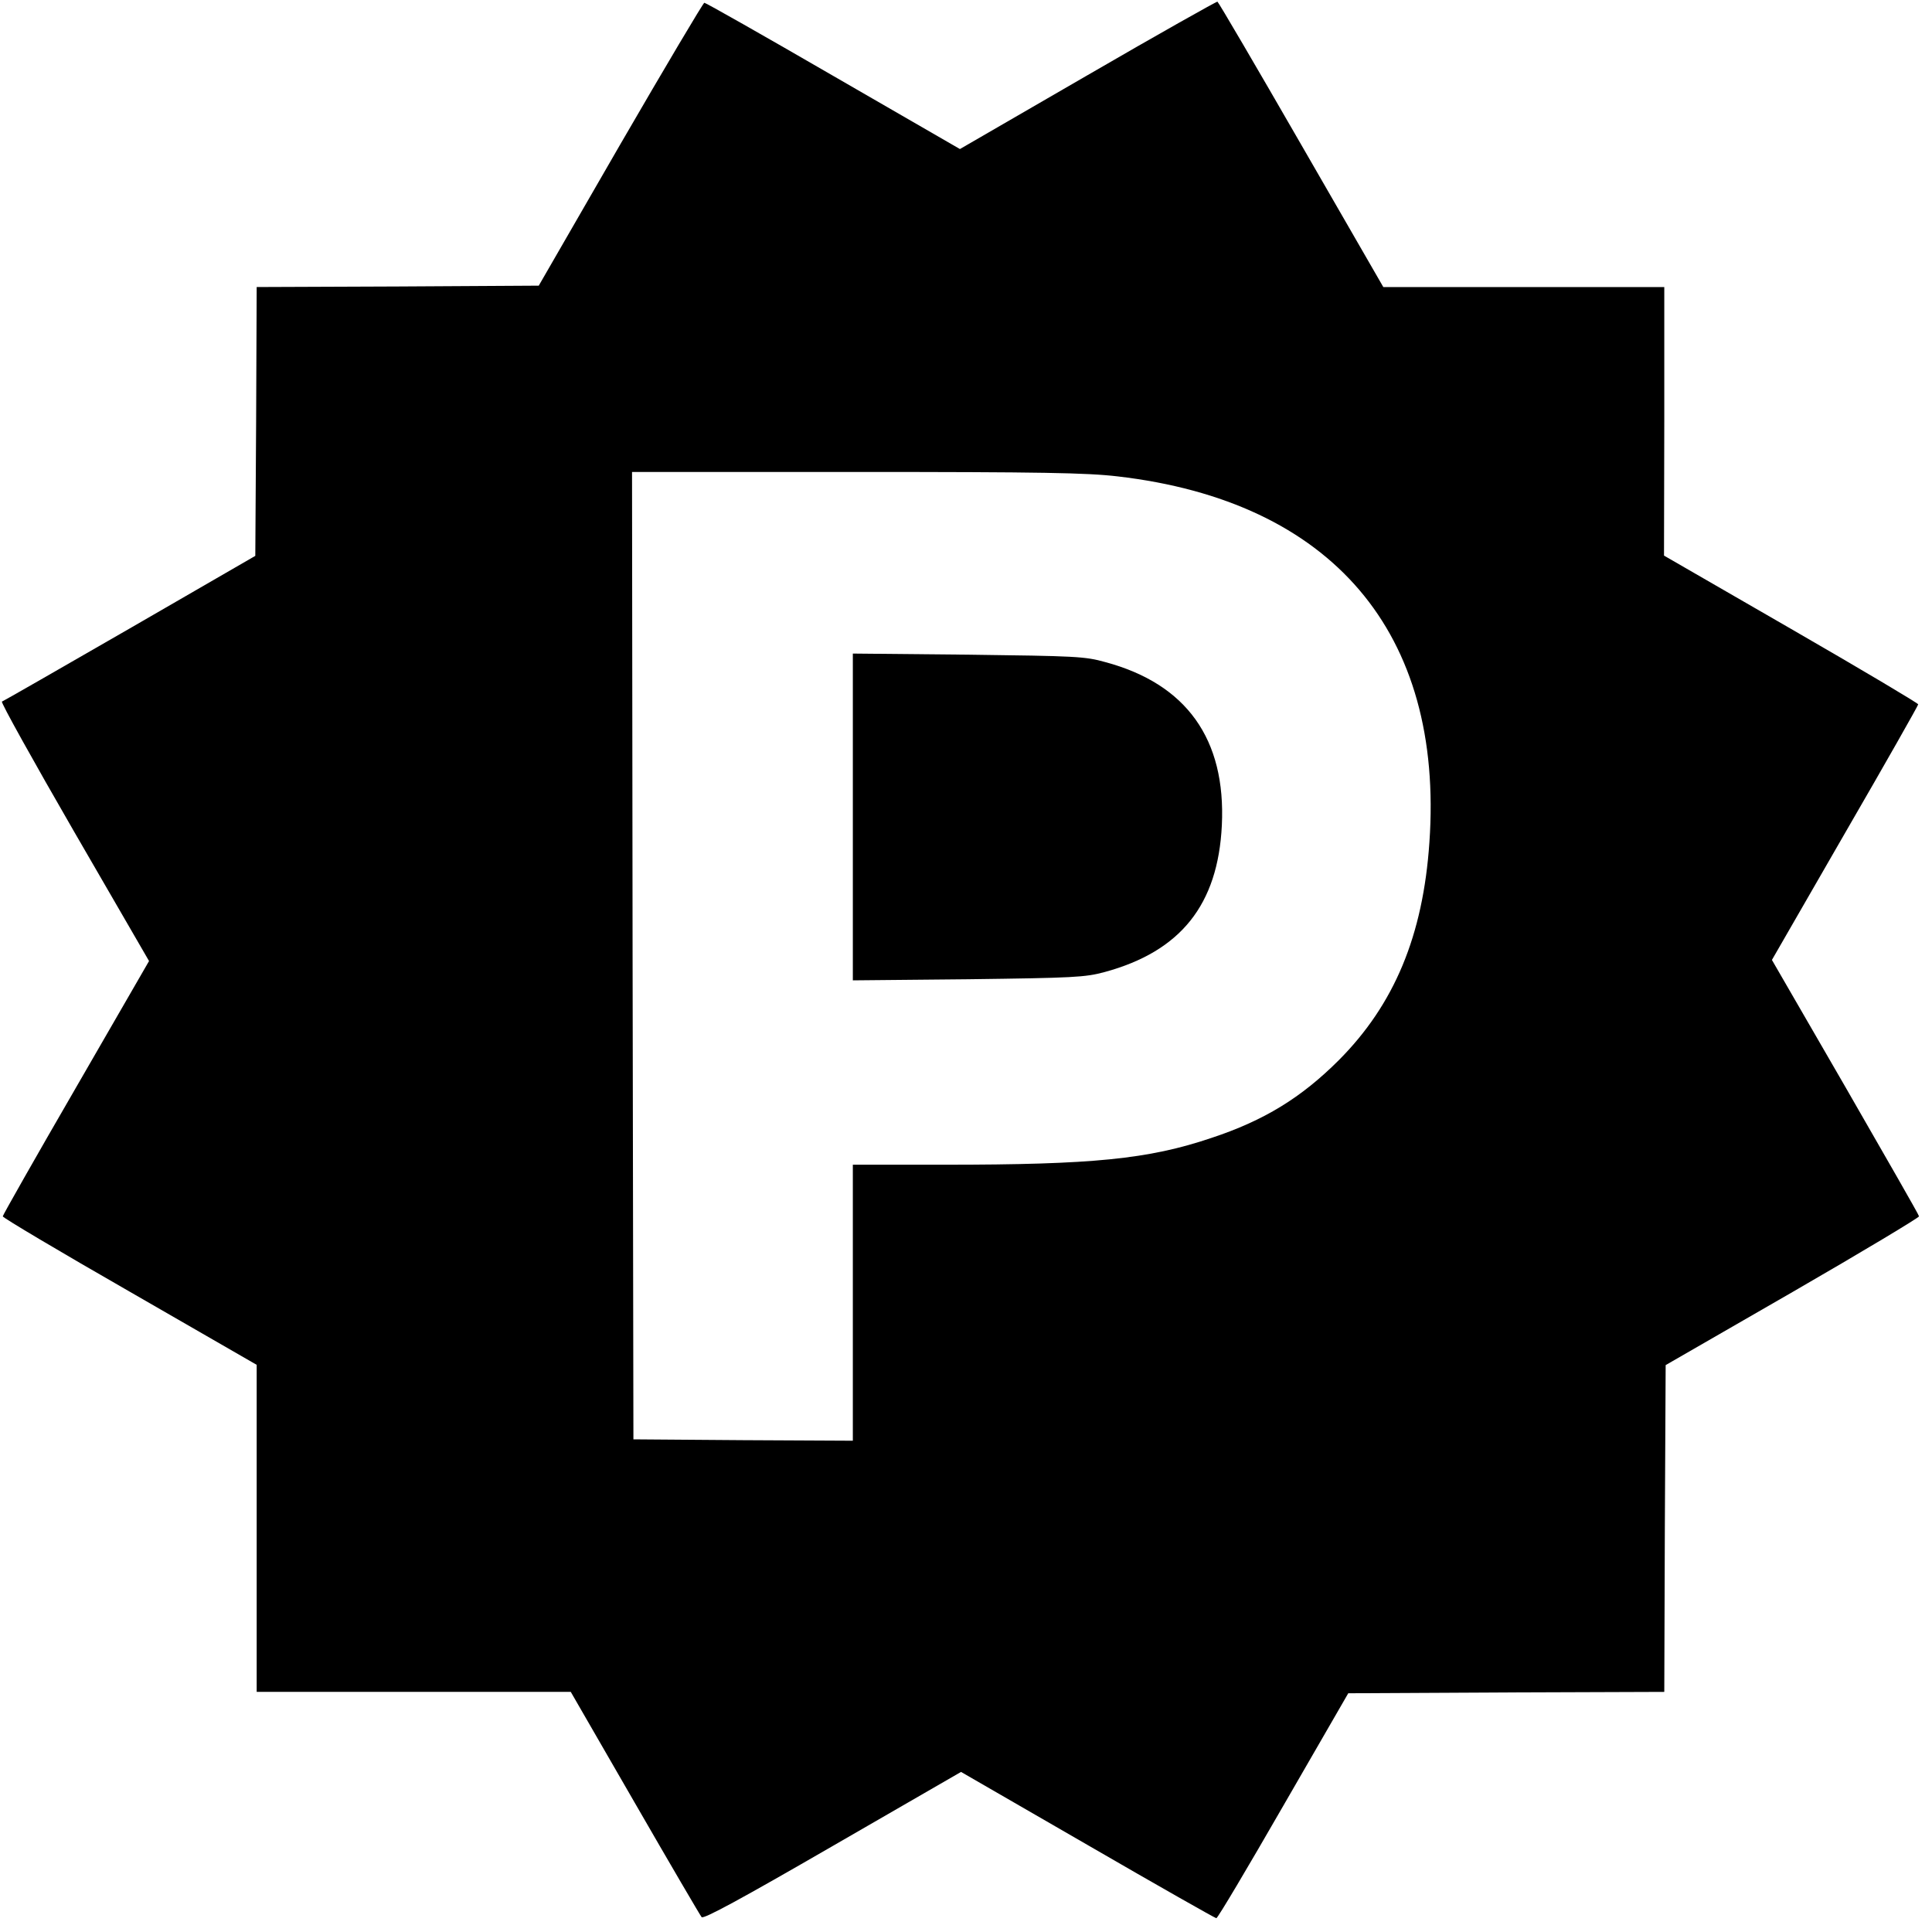
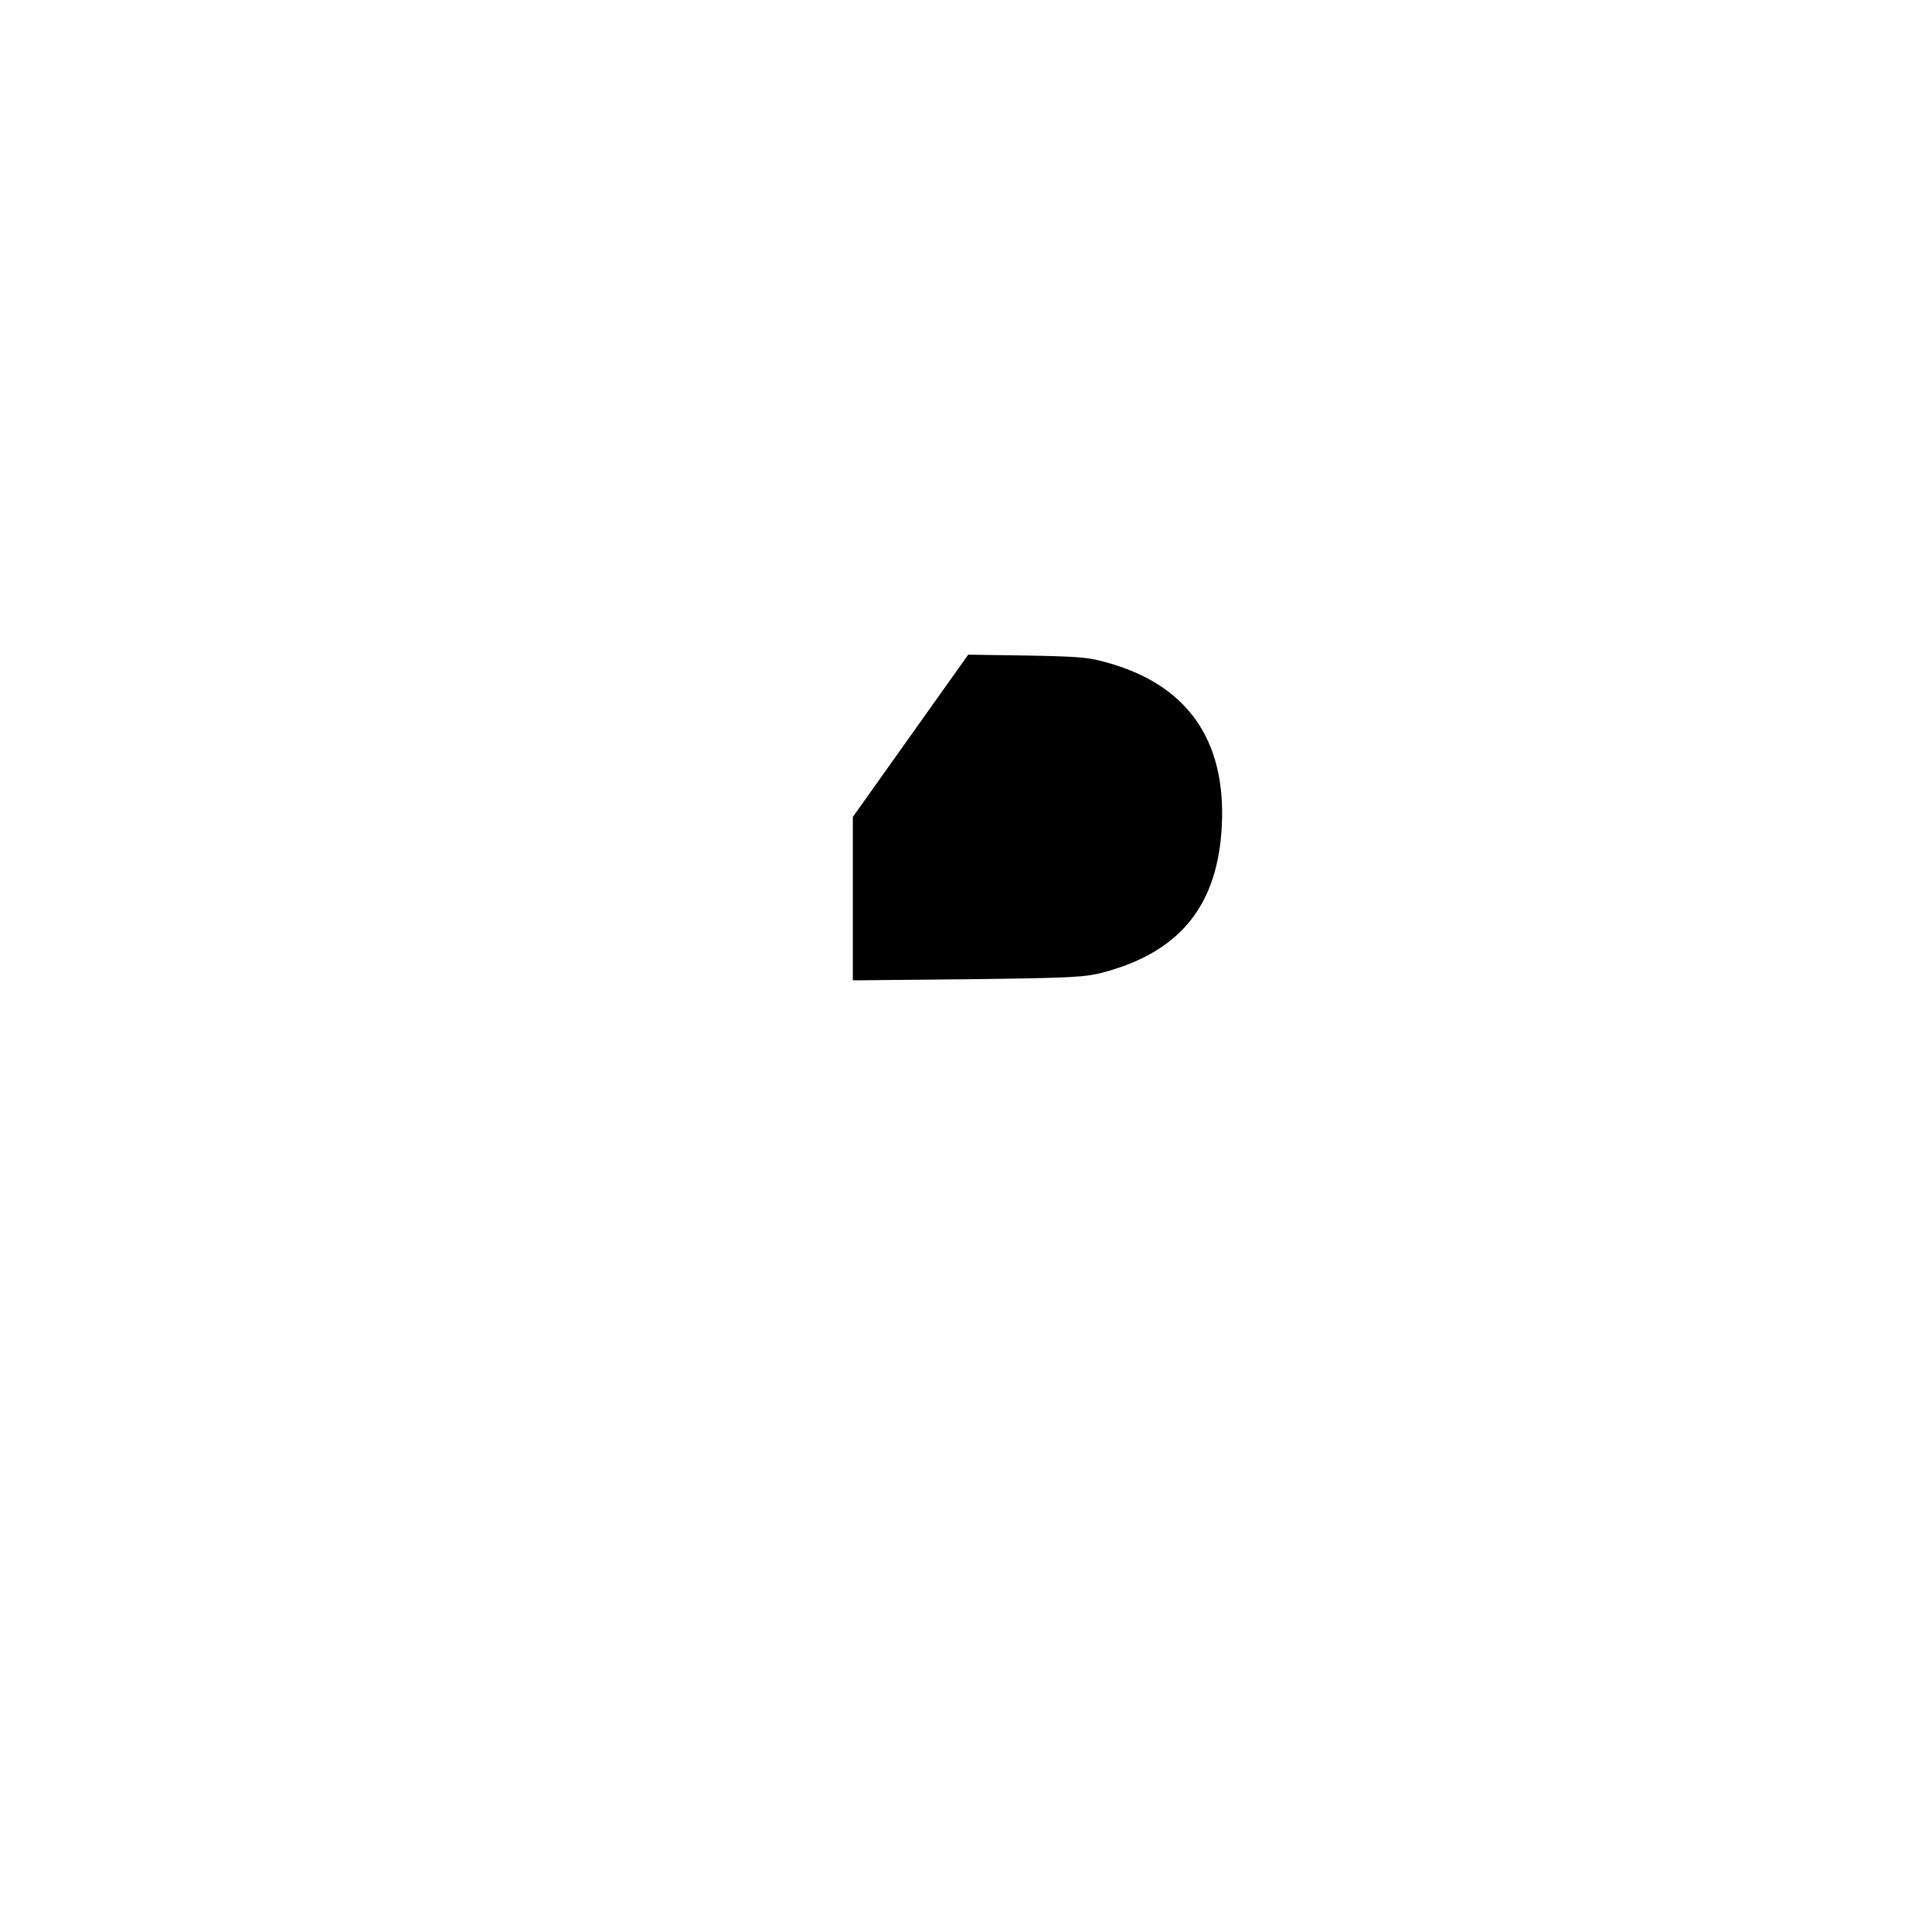
<svg xmlns="http://www.w3.org/2000/svg" version="1.0" width="700pt" height="700pt" viewBox="0 0 700 700" preserveAspectRatio="xMidYMid meet">
  <g transform="translate(0,700) scale(0.1,-0.1)" fill="#000000" stroke="none">
-     <path d="M3941 6728 l-463 -268 -459 265 c-252 146 -462 265 -467 265 -4 0 -141 -231 -304 -512 l-296 -513 -511 -3 -511 -2 -2 -487 -3 -487 -455 -263 c-250 -144 -459 -264 -463 -265 -5 -2 113 -214 262 -472 l271 -468 -265 -459 c-146 -252 -265 -462 -265 -466 0 -5 207 -128 460 -273 l460 -265 0 -592 0 -593 569 0 569 0 232 -402 c128 -222 237 -408 242 -414 6 -9 147 68 474 257 l466 269 459 -265 c252 -146 462 -265 466 -265 5 0 114 184 243 408 l235 407 573 3 572 2 2 592 3 592 460 265 c253 146 459 270 458 274 0 5 -121 215 -267 469 l-266 460 265 460 c146 252 265 462 265 466 0 4 -207 127 -460 273 l-461 266 1 486 0 487 -509 0 -509 0 -297 515 c-163 283 -300 517 -304 519 -3 1 -215 -118 -470 -266z m108 -1454 c777 -90 1183 -566 1130 -1326 -23 -338 -127 -587 -328 -789 -136 -136 -271 -219 -462 -282 -228 -77 -430 -97 -966 -97 l-333 0 0 -500 0 -500 -397 2 -398 3 -3 1753 -2 1752 812 0 c672 0 836 -3 947 -16z" />
-     <path d="M3090 4040 l0 -592 418 4 c384 5 423 7 494 26 276 75 411 244 425 532 15 312 -128 512 -422 591 -74 21 -109 22 -497 27 l-418 4 0 -592z" />
+     <path d="M3090 4040 l0 -592 418 4 c384 5 423 7 494 26 276 75 411 244 425 532 15 312 -128 512 -422 591 -74 21 -109 22 -497 27 z" />
  </g>
</svg>